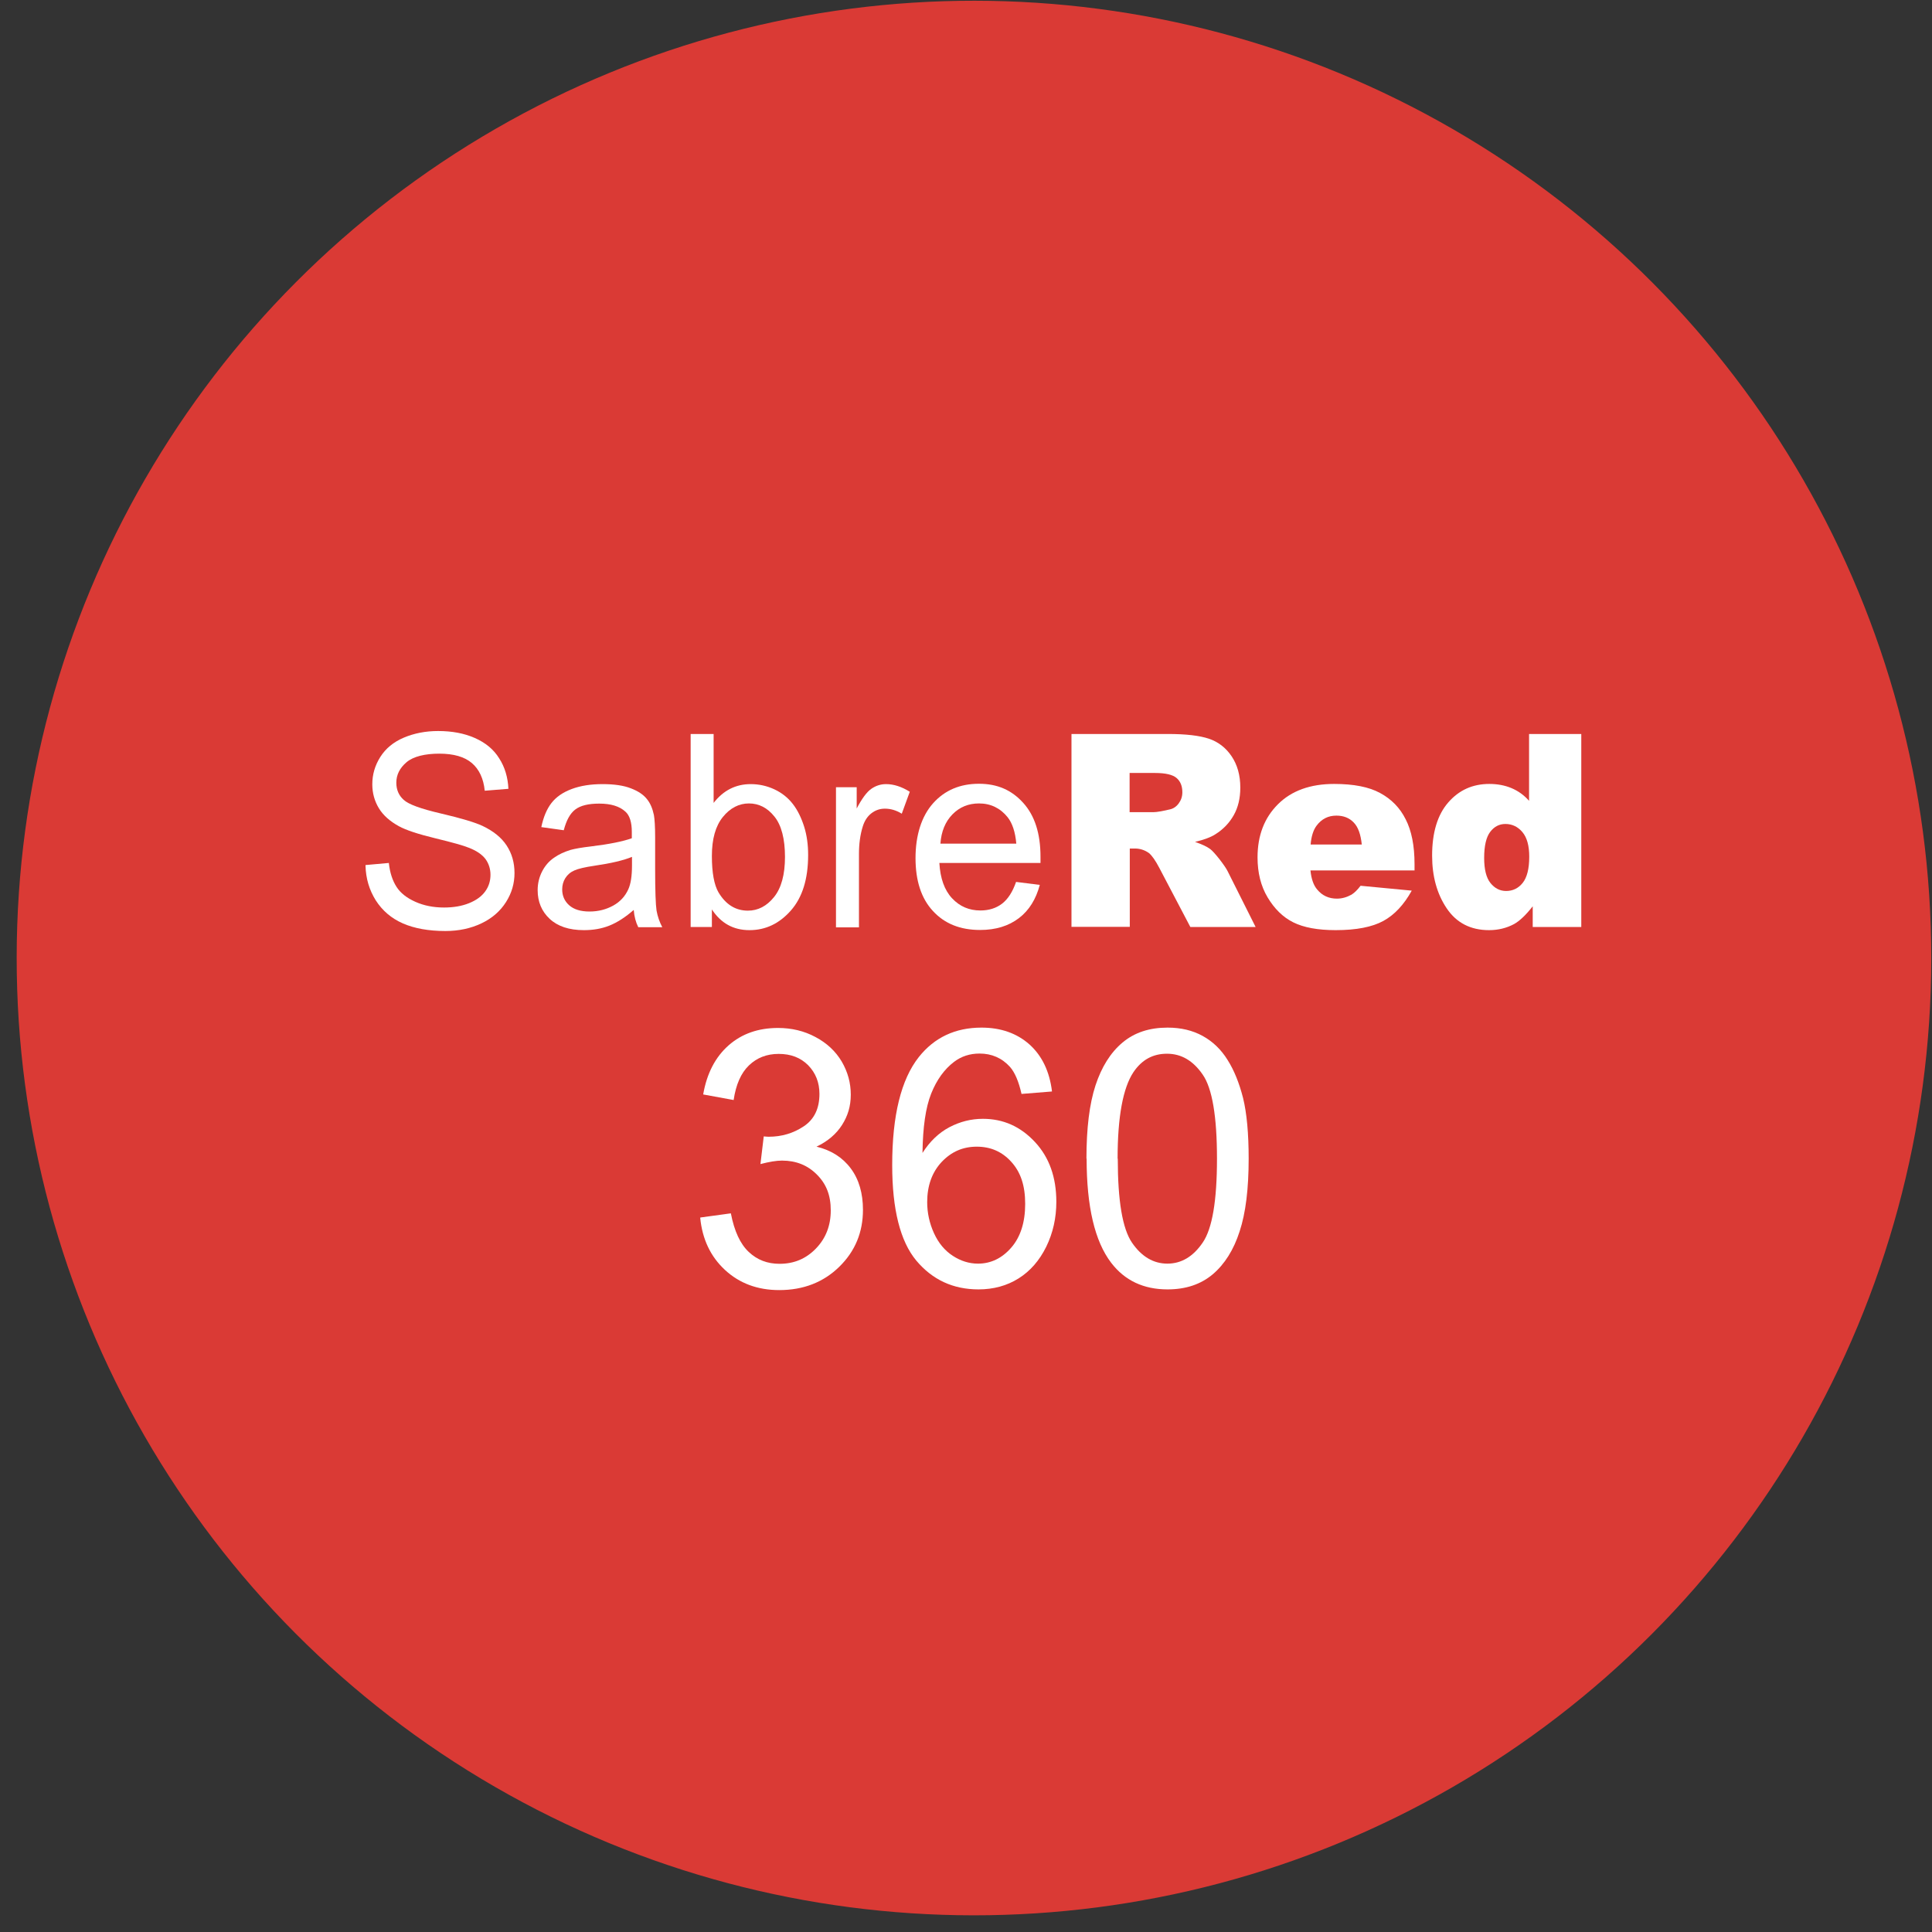
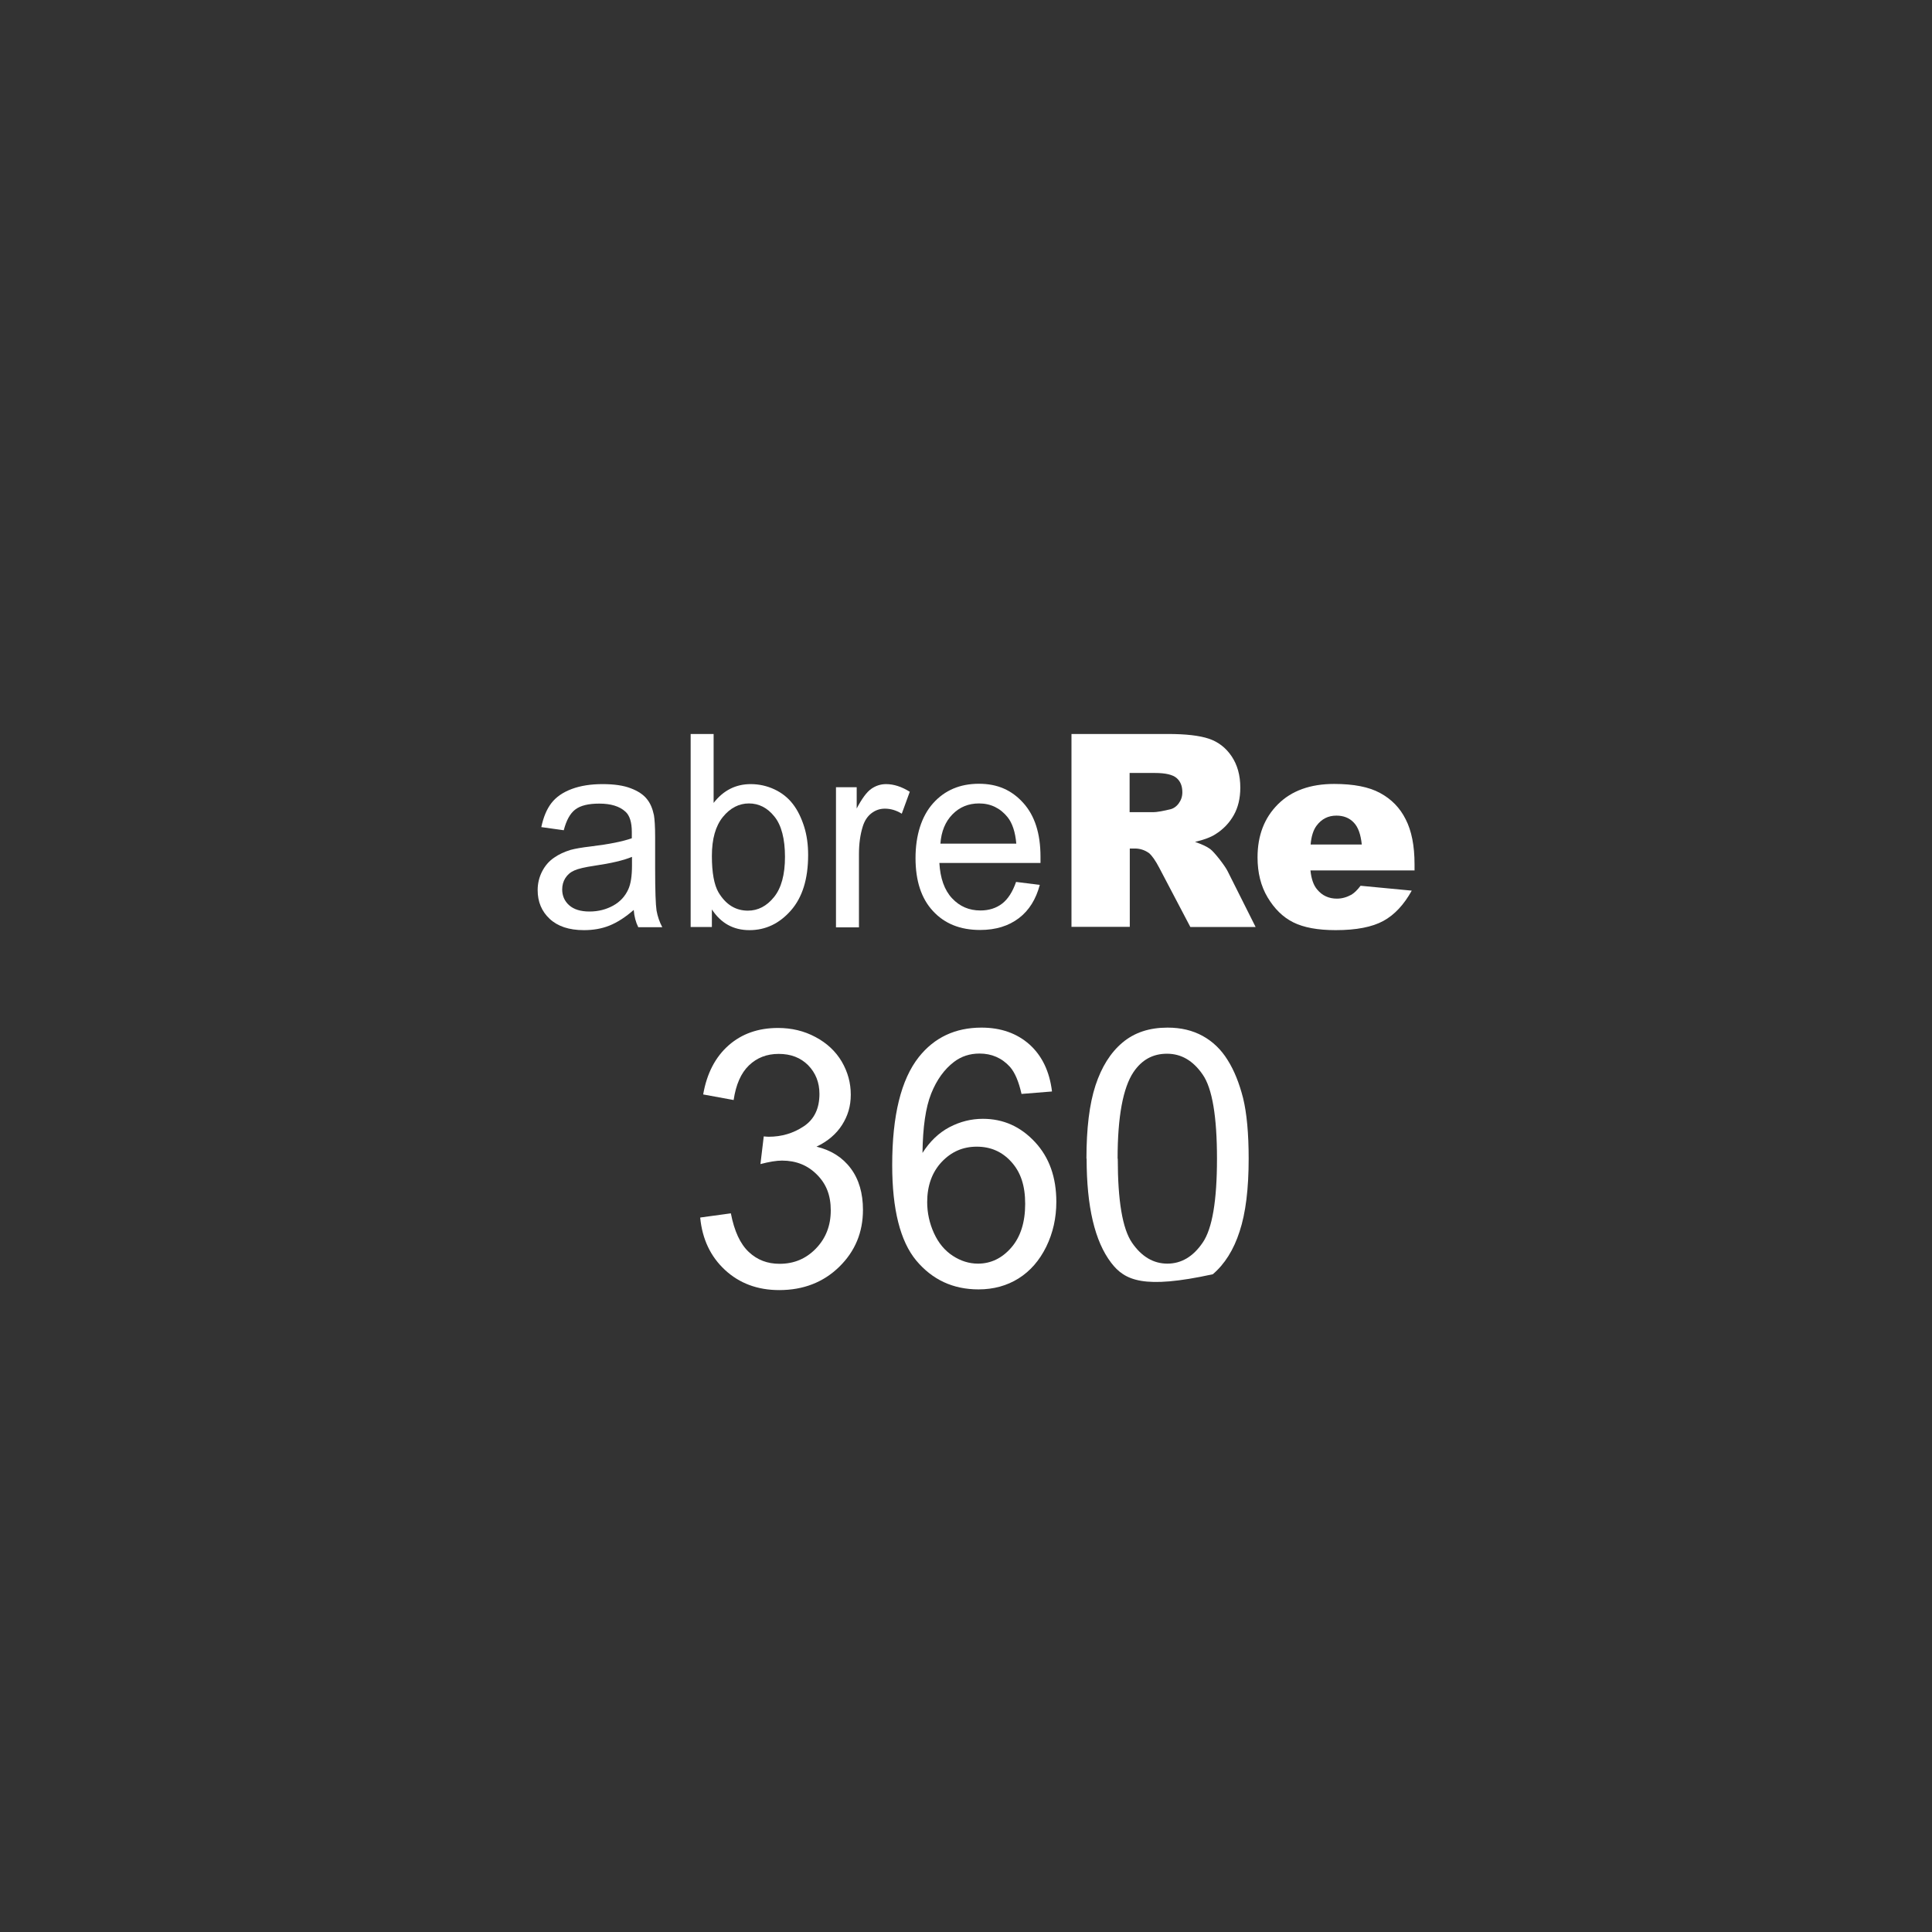
<svg xmlns="http://www.w3.org/2000/svg" width="111" height="111" viewBox="0 0 111 111" fill="none">
  <rect x="0" y="0" width="111" height="111" fill="#333333" stroke="none" />
-   <circle cx="55.958" cy="55.042" r="55" transform="rotate(0.043 55.958 55.042)" fill="#DA3A35" />
-   <path d="M21 49.7L22.34 49.58C22.4 50.14 22.55 50.59 22.78 50.95C23.01 51.31 23.37 51.59 23.86 51.81C24.35 52.03 24.9 52.14 25.51 52.14C26.05 52.14 26.53 52.06 26.95 51.89C27.37 51.72 27.67 51.5 27.88 51.21C28.09 50.92 28.18 50.6 28.18 50.26C28.18 49.92 28.08 49.61 27.89 49.35C27.69 49.09 27.37 48.87 26.92 48.7C26.63 48.58 25.99 48.4 25 48.16C24.01 47.92 23.32 47.69 22.92 47.47C22.41 47.19 22.02 46.85 21.77 46.44C21.52 46.03 21.39 45.57 21.39 45.06C21.39 44.5 21.54 43.98 21.85 43.49C22.16 43 22.61 42.63 23.2 42.38C23.79 42.13 24.45 42 25.17 42C25.97 42 26.67 42.13 27.28 42.4C27.89 42.67 28.36 43.05 28.68 43.57C29.01 44.08 29.18 44.67 29.21 45.32L27.85 45.43C27.78 44.73 27.53 44.2 27.11 43.84C26.69 43.48 26.06 43.3 25.24 43.3C24.42 43.3 23.75 43.46 23.36 43.79C22.97 44.12 22.77 44.51 22.77 44.97C22.77 45.37 22.91 45.7 23.19 45.95C23.46 46.21 24.18 46.47 25.34 46.74C26.5 47.01 27.29 47.25 27.72 47.45C28.35 47.75 28.81 48.12 29.11 48.58C29.41 49.04 29.56 49.56 29.56 50.16C29.56 50.76 29.4 51.31 29.07 51.83C28.74 52.35 28.27 52.76 27.66 53.05C27.05 53.34 26.36 53.49 25.59 53.49C24.62 53.49 23.8 53.34 23.14 53.05C22.48 52.76 21.97 52.32 21.59 51.73C21.22 51.14 21.02 50.48 21 49.74L21 49.7Z" fill="white" />
  <path d="M36.42 52.27C35.93 52.7 35.46 53 35.01 53.18C34.56 53.36 34.07 53.44 33.55 53.44C32.69 53.44 32.04 53.22 31.58 52.79C31.12 52.36 30.89 51.81 30.89 51.14C30.89 50.75 30.98 50.39 31.15 50.06C31.32 49.73 31.55 49.47 31.83 49.28C32.11 49.08 32.43 48.94 32.78 48.83C33.04 48.76 33.43 48.69 33.95 48.63C35.02 48.5 35.8 48.34 36.3 48.16C36.3 47.97 36.3 47.85 36.3 47.8C36.3 47.25 36.18 46.85 35.93 46.63C35.59 46.32 35.09 46.17 34.43 46.17C33.81 46.17 33.35 46.28 33.05 46.51C32.75 46.74 32.54 47.13 32.39 47.7L31.1 47.52C31.22 46.95 31.41 46.49 31.68 46.14C31.95 45.79 32.34 45.52 32.85 45.33C33.36 45.14 33.95 45.05 34.62 45.05C35.29 45.05 35.83 45.13 36.24 45.29C36.66 45.45 36.96 45.65 37.16 45.9C37.36 46.14 37.49 46.45 37.57 46.83C37.61 47.06 37.64 47.48 37.64 48.09V49.91C37.64 51.18 37.67 51.98 37.72 52.31C37.78 52.65 37.89 52.97 38.05 53.27H36.67C36.53 52.99 36.44 52.66 36.41 52.28L36.42 52.27ZM36.31 49.23C35.83 49.43 35.11 49.6 34.15 49.74C33.61 49.82 33.22 49.91 33 50.01C32.77 50.11 32.6 50.26 32.48 50.45C32.36 50.64 32.3 50.86 32.3 51.1C32.3 51.46 32.43 51.77 32.7 52.01C32.97 52.25 33.36 52.37 33.87 52.37C34.38 52.37 34.83 52.25 35.23 52.03C35.63 51.81 35.92 51.49 36.1 51.09C36.24 50.78 36.31 50.33 36.31 49.73V49.23Z" fill="white" />
  <path d="M40.91 53.26H39.68V42.17H41V46.13C41.56 45.41 42.27 45.05 43.13 45.05C43.61 45.05 44.06 45.15 44.49 45.35C44.92 45.55 45.27 45.83 45.55 46.19C45.83 46.55 46.04 46.99 46.2 47.49C46.36 48 46.43 48.54 46.43 49.12C46.43 50.5 46.1 51.56 45.44 52.31C44.78 53.06 43.99 53.44 43.06 53.44C42.13 53.44 41.42 53.04 40.9 52.25V53.26H40.91ZM40.9 49.18C40.9 50.14 41.03 50.84 41.28 51.27C41.7 51.97 42.26 52.32 42.97 52.32C43.55 52.32 44.05 52.06 44.47 51.54C44.89 51.02 45.1 50.25 45.1 49.23C45.1 48.21 44.9 47.41 44.49 46.91C44.09 46.41 43.6 46.16 43.03 46.16C42.46 46.16 41.95 46.42 41.53 46.94C41.11 47.46 40.9 48.2 40.9 49.18Z" fill="white" />
  <path d="M48.03 53.26V45.23H49.22V46.45C49.52 45.88 49.8 45.5 50.06 45.32C50.32 45.14 50.6 45.05 50.91 45.05C51.35 45.05 51.81 45.2 52.27 45.49L51.81 46.75C51.49 46.55 51.16 46.46 50.84 46.46C50.55 46.46 50.29 46.55 50.06 46.73C49.83 46.91 49.67 47.16 49.57 47.48C49.42 47.96 49.35 48.49 49.35 49.07V53.28H48.03V53.26Z" fill="white" />
  <path d="M58.38 50.67L59.74 50.84C59.52 51.66 59.13 52.3 58.54 52.75C57.95 53.2 57.21 53.43 56.31 53.43C55.17 53.43 54.27 53.07 53.6 52.34C52.93 51.62 52.6 50.6 52.6 49.3C52.6 48 52.94 46.9 53.61 46.15C54.28 45.4 55.16 45.03 56.24 45.03C57.32 45.03 58.13 45.4 58.79 46.13C59.45 46.86 59.78 47.89 59.78 49.22C59.78 49.3 59.78 49.42 59.78 49.58H53.97C54.02 50.46 54.26 51.14 54.7 51.61C55.14 52.08 55.68 52.31 56.33 52.31C56.81 52.31 57.23 52.18 57.57 51.92C57.91 51.66 58.18 51.24 58.38 50.66V50.67ZM54.04 48.47H58.39C58.33 47.79 58.16 47.29 57.89 46.95C57.47 46.43 56.92 46.16 56.25 46.16C55.64 46.16 55.13 46.37 54.72 46.79C54.31 47.21 54.08 47.77 54.03 48.47H54.04Z" fill="white" />
  <path d="M61.56 53.26V42.17H67.1C68.13 42.17 68.91 42.26 69.45 42.44C69.99 42.62 70.43 42.96 70.76 43.45C71.09 43.94 71.26 44.54 71.26 45.25C71.26 45.87 71.13 46.4 70.88 46.84C70.63 47.28 70.28 47.65 69.83 47.93C69.55 48.11 69.16 48.25 68.66 48.37C69.06 48.51 69.34 48.64 69.53 48.78C69.65 48.87 69.83 49.07 70.06 49.36C70.29 49.66 70.45 49.89 70.53 50.05L72.14 53.26H68.39L66.61 49.87C66.38 49.43 66.18 49.15 66.01 49.01C65.77 48.84 65.5 48.75 65.2 48.75H64.91V53.25H61.57L61.56 53.26ZM64.9 46.66H66.3C66.45 46.66 66.74 46.61 67.18 46.51C67.4 46.47 67.58 46.35 67.72 46.16C67.86 45.97 67.93 45.76 67.93 45.52C67.93 45.16 67.82 44.89 67.6 44.7C67.38 44.51 66.97 44.41 66.36 44.41H64.9V46.66Z" fill="white" />
  <path d="M81.28 50.01H75.29C75.34 50.5 75.47 50.87 75.68 51.11C75.97 51.46 76.35 51.63 76.81 51.63C77.1 51.63 77.38 51.55 77.65 51.4C77.81 51.3 77.98 51.14 78.17 50.89L81.11 51.17C80.66 51.98 80.12 52.56 79.48 52.91C78.84 53.26 77.93 53.44 76.74 53.44C75.71 53.44 74.9 53.29 74.3 52.99C73.7 52.69 73.22 52.21 72.83 51.56C72.44 50.91 72.25 50.14 72.25 49.26C72.25 48 72.64 46.99 73.42 46.21C74.2 45.43 75.28 45.04 76.65 45.04C77.77 45.04 78.65 45.21 79.29 45.56C79.94 45.91 80.43 46.41 80.76 47.07C81.1 47.73 81.27 48.59 81.27 49.65V50L81.28 50.01ZM78.24 48.53C78.18 47.94 78.03 47.51 77.77 47.25C77.52 46.99 77.19 46.86 76.78 46.86C76.31 46.86 75.93 47.05 75.64 47.44C75.46 47.68 75.34 48.04 75.3 48.52H78.24V48.53Z" fill="white" />
-   <path d="M90.85 42.17V53.26H88.06V52.07C87.67 52.57 87.31 52.91 86.99 53.09C86.56 53.32 86.08 53.44 85.55 53.44C84.49 53.44 83.68 53.02 83.12 52.19C82.56 51.36 82.28 50.35 82.28 49.16C82.28 47.83 82.59 46.81 83.21 46.1C83.83 45.39 84.61 45.04 85.57 45.04C86.03 45.04 86.46 45.12 86.84 45.28C87.22 45.44 87.56 45.68 87.85 46.01V42.17H90.87H90.85ZM87.86 49.22C87.86 48.59 87.73 48.12 87.47 47.81C87.21 47.5 86.88 47.34 86.49 47.34C86.14 47.34 85.85 47.49 85.62 47.79C85.39 48.09 85.27 48.59 85.27 49.29C85.27 49.95 85.39 50.43 85.63 50.73C85.87 51.03 86.17 51.19 86.53 51.19C86.91 51.19 87.23 51.04 87.48 50.73C87.73 50.42 87.86 49.92 87.86 49.22Z" fill="white" />
  <path d="M40.24 69.95L41.99 69.71C42.19 70.74 42.53 71.47 43.02 71.93C43.51 72.39 44.09 72.61 44.79 72.61C45.62 72.61 46.31 72.32 46.88 71.73C47.45 71.14 47.73 70.41 47.73 69.54C47.73 68.67 47.47 68.02 46.94 67.49C46.41 66.95 45.74 66.68 44.93 66.68C44.6 66.68 44.19 66.75 43.69 66.88L43.88 65.29C44 65.3 44.09 65.31 44.16 65.31C44.91 65.31 45.58 65.11 46.18 64.71C46.78 64.31 47.08 63.69 47.08 62.85C47.08 62.19 46.86 61.64 46.43 61.2C45.99 60.76 45.43 60.55 44.74 60.55C44.05 60.55 43.49 60.77 43.03 61.21C42.57 61.65 42.28 62.32 42.15 63.2L40.4 62.88C40.61 61.67 41.1 60.73 41.86 60.06C42.62 59.39 43.57 59.06 44.7 59.06C45.48 59.06 46.2 59.23 46.85 59.58C47.51 59.93 48.01 60.4 48.36 60.99C48.71 61.59 48.88 62.22 48.88 62.89C48.88 63.56 48.71 64.11 48.38 64.63C48.05 65.15 47.56 65.57 46.91 65.88C47.75 66.08 48.41 66.5 48.88 67.13C49.35 67.76 49.58 68.56 49.58 69.51C49.58 70.8 49.13 71.89 48.22 72.78C47.31 73.67 46.16 74.12 44.77 74.12C43.52 74.12 42.48 73.73 41.65 72.96C40.82 72.19 40.35 71.19 40.23 69.97L40.24 69.95Z" fill="white" />
  <path d="M60.43 62.71L58.69 62.85C58.53 62.14 58.31 61.62 58.03 61.3C57.56 60.78 56.97 60.53 56.28 60.53C55.72 60.53 55.23 60.69 54.81 61.01C54.26 61.43 53.82 62.03 53.5 62.83C53.18 63.63 53.02 64.76 53 66.24C53.42 65.58 53.94 65.08 54.55 64.76C55.16 64.44 55.8 64.28 56.47 64.28C57.64 64.28 58.63 64.72 59.46 65.61C60.29 66.5 60.69 67.65 60.69 69.05C60.69 69.97 60.5 70.83 60.11 71.63C59.72 72.42 59.19 73.03 58.52 73.45C57.85 73.87 57.08 74.08 56.22 74.08C54.76 74.08 53.57 73.53 52.64 72.42C51.72 71.31 51.26 69.48 51.26 66.94C51.26 64.09 51.77 62.02 52.79 60.73C53.68 59.61 54.88 59.04 56.39 59.04C57.51 59.04 58.43 59.37 59.15 60.01C59.87 60.66 60.3 61.56 60.44 62.7L60.43 62.71ZM53.27 69.06C53.27 69.68 53.4 70.28 53.66 70.85C53.92 71.42 54.28 71.85 54.74 72.15C55.2 72.45 55.68 72.6 56.19 72.6C56.93 72.6 57.57 72.29 58.1 71.68C58.63 71.07 58.9 70.23 58.9 69.17C58.9 68.11 58.64 67.35 58.11 66.76C57.58 66.17 56.92 65.88 56.12 65.88C55.32 65.88 54.66 66.17 54.1 66.76C53.55 67.35 53.27 68.12 53.27 69.07V69.06Z" fill="white" />
-   <path d="M62.42 66.57C62.42 64.83 62.59 63.43 62.94 62.36C63.29 61.3 63.8 60.48 64.49 59.9C65.18 59.32 66.04 59.04 67.08 59.04C67.85 59.04 68.52 59.2 69.1 59.52C69.68 59.84 70.16 60.3 70.53 60.9C70.91 61.5 71.2 62.23 71.42 63.09C71.63 63.95 71.74 65.11 71.74 66.57C71.74 68.3 71.57 69.69 71.22 70.75C70.88 71.81 70.36 72.63 69.68 73.21C68.99 73.79 68.13 74.08 67.08 74.08C65.7 74.08 64.62 73.57 63.84 72.55C62.9 71.32 62.43 69.33 62.43 66.56L62.42 66.57ZM64.22 66.57C64.22 68.99 64.49 70.6 65.04 71.4C65.59 72.2 66.27 72.6 67.07 72.6C67.87 72.6 68.55 72.2 69.1 71.39C69.65 70.59 69.92 68.98 69.92 66.57C69.92 64.16 69.65 62.53 69.1 61.74C68.55 60.94 67.87 60.54 67.05 60.54C66.23 60.54 65.6 60.89 65.12 61.6C64.52 62.5 64.21 64.16 64.21 66.57H64.22Z" fill="white" />
+   <path d="M62.42 66.57C62.42 64.83 62.59 63.43 62.94 62.36C63.29 61.3 63.8 60.48 64.49 59.9C65.18 59.32 66.04 59.04 67.08 59.04C67.85 59.04 68.52 59.2 69.1 59.52C69.68 59.84 70.16 60.3 70.53 60.9C70.91 61.5 71.2 62.23 71.42 63.09C71.63 63.95 71.74 65.11 71.74 66.57C71.74 68.3 71.57 69.69 71.22 70.75C70.88 71.81 70.36 72.63 69.68 73.21C65.7 74.08 64.62 73.57 63.84 72.55C62.9 71.32 62.43 69.33 62.43 66.56L62.42 66.57ZM64.22 66.57C64.22 68.99 64.49 70.6 65.04 71.4C65.59 72.2 66.27 72.6 67.07 72.6C67.87 72.6 68.55 72.2 69.1 71.39C69.65 70.59 69.92 68.98 69.92 66.57C69.92 64.16 69.65 62.53 69.1 61.74C68.55 60.94 67.87 60.54 67.05 60.54C66.23 60.54 65.6 60.89 65.12 61.6C64.52 62.5 64.21 64.16 64.21 66.57H64.22Z" fill="white" />
</svg>